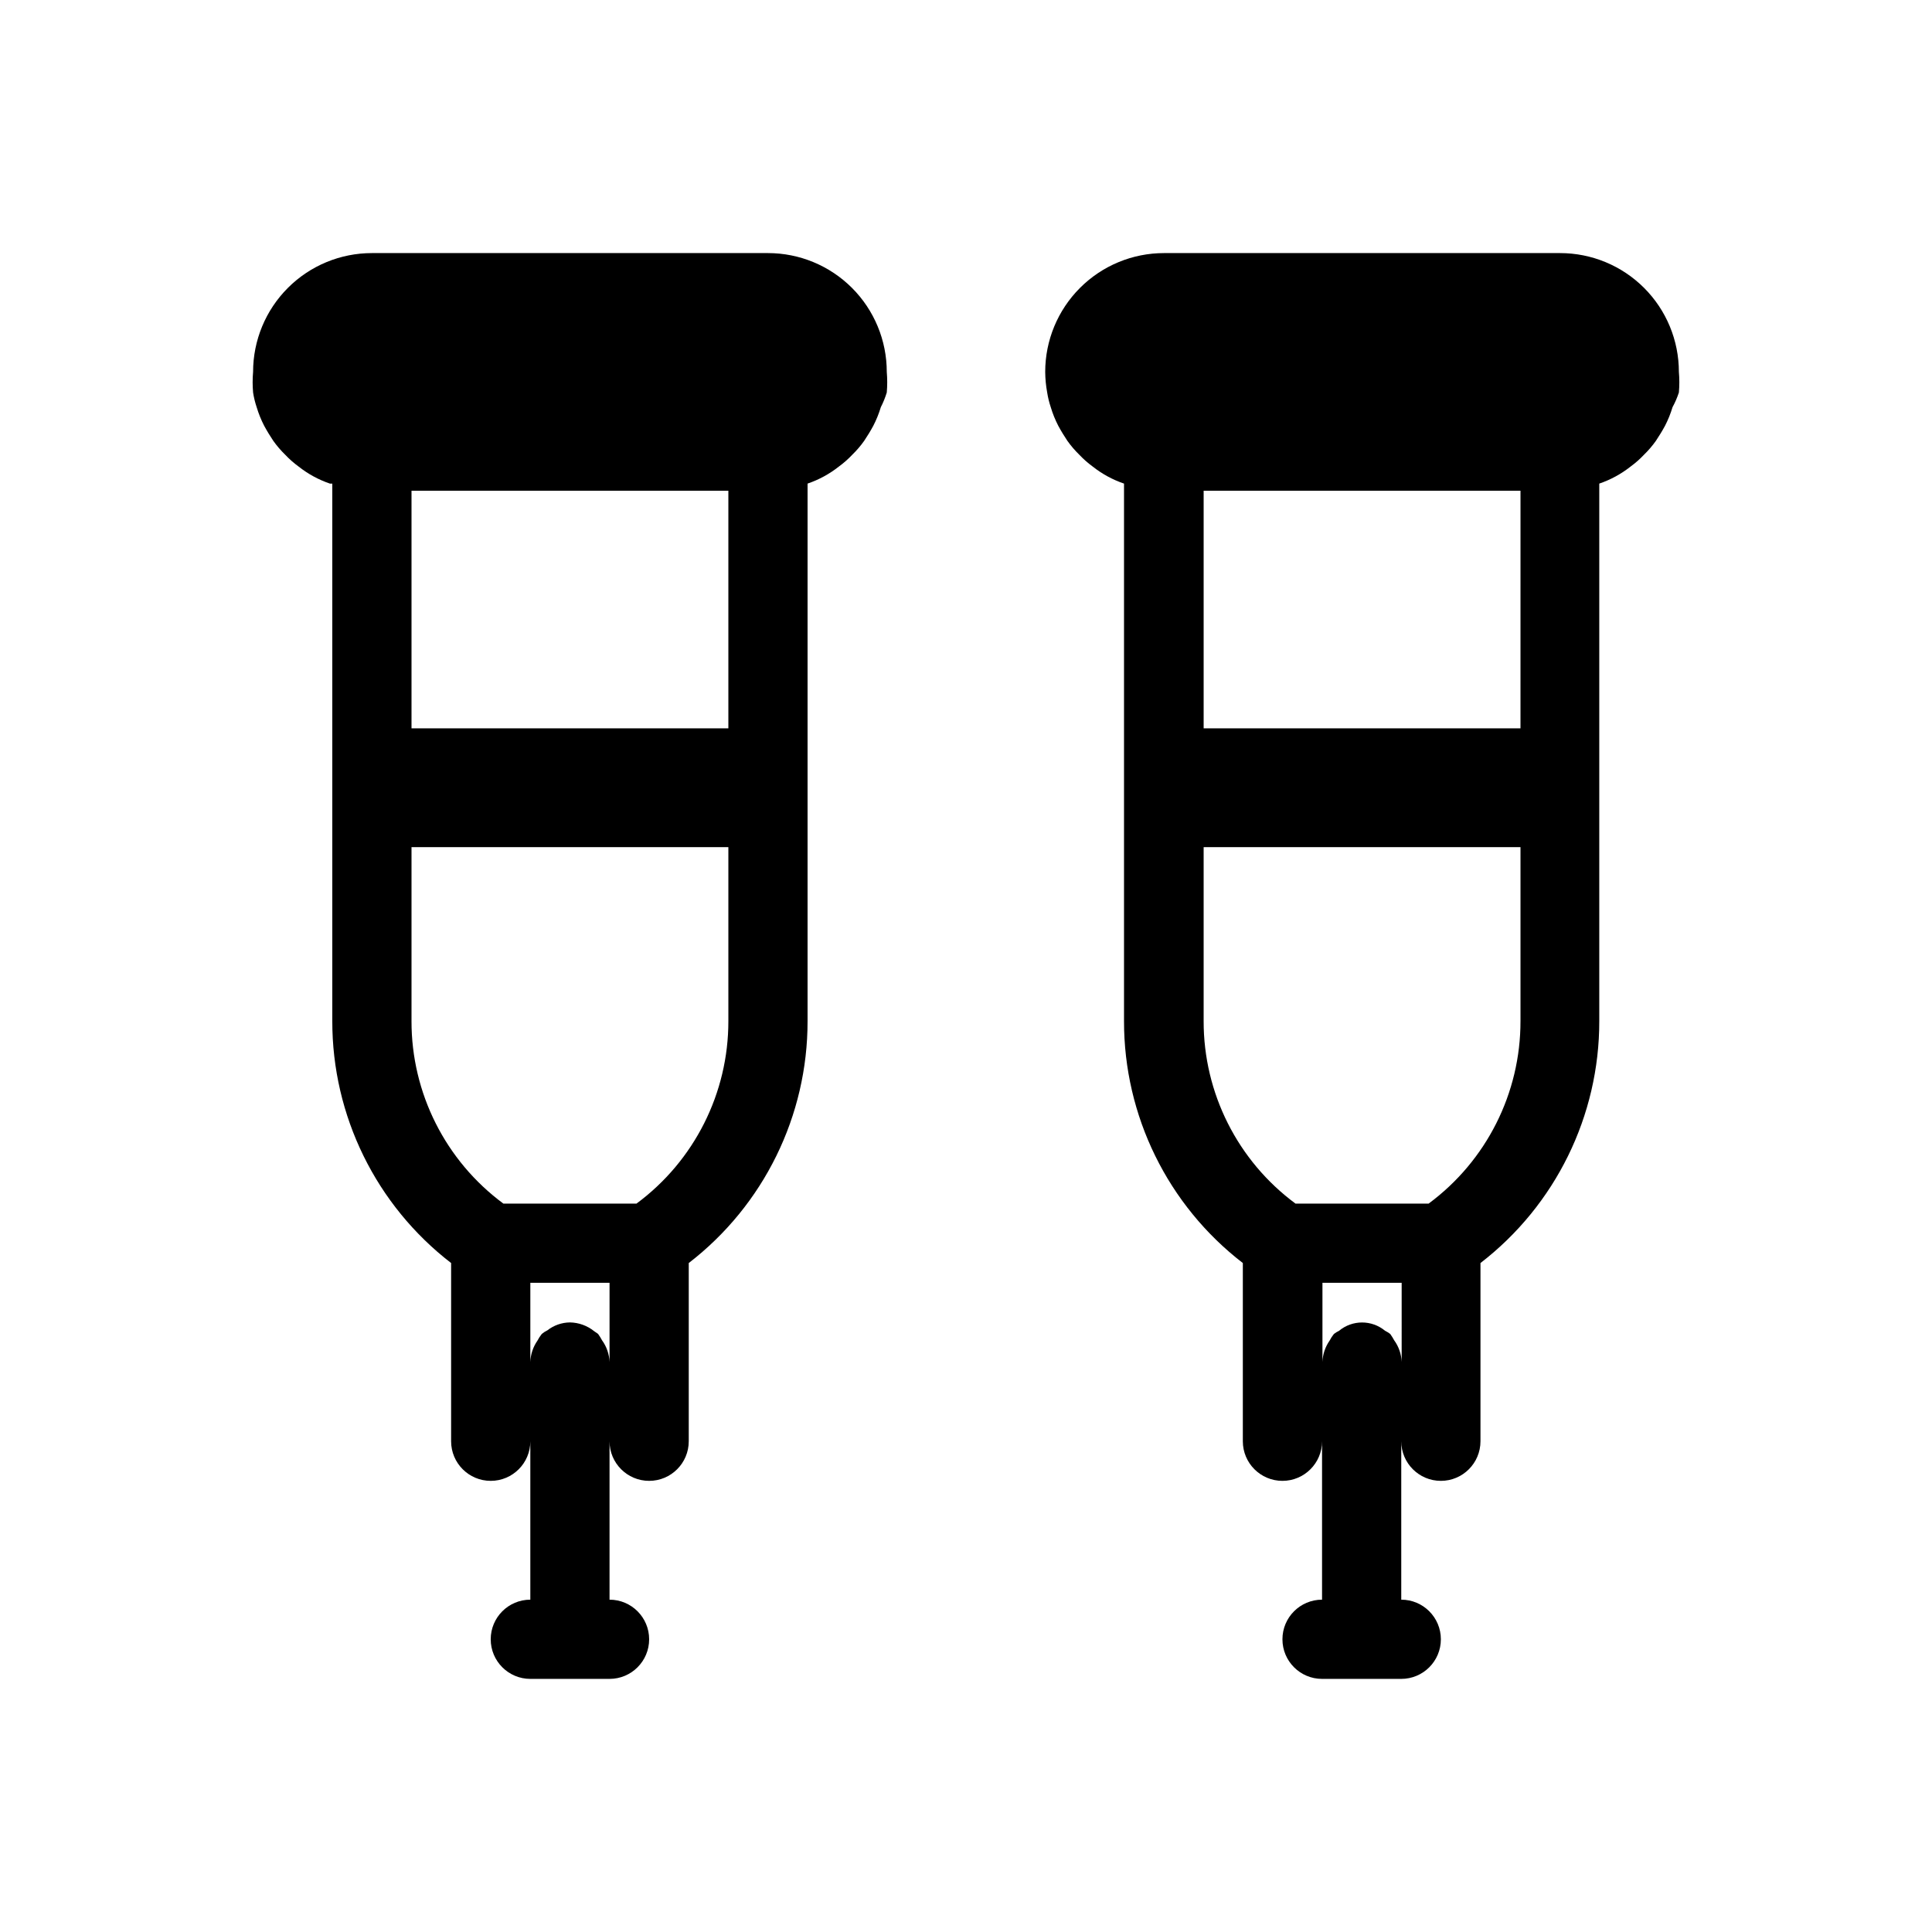
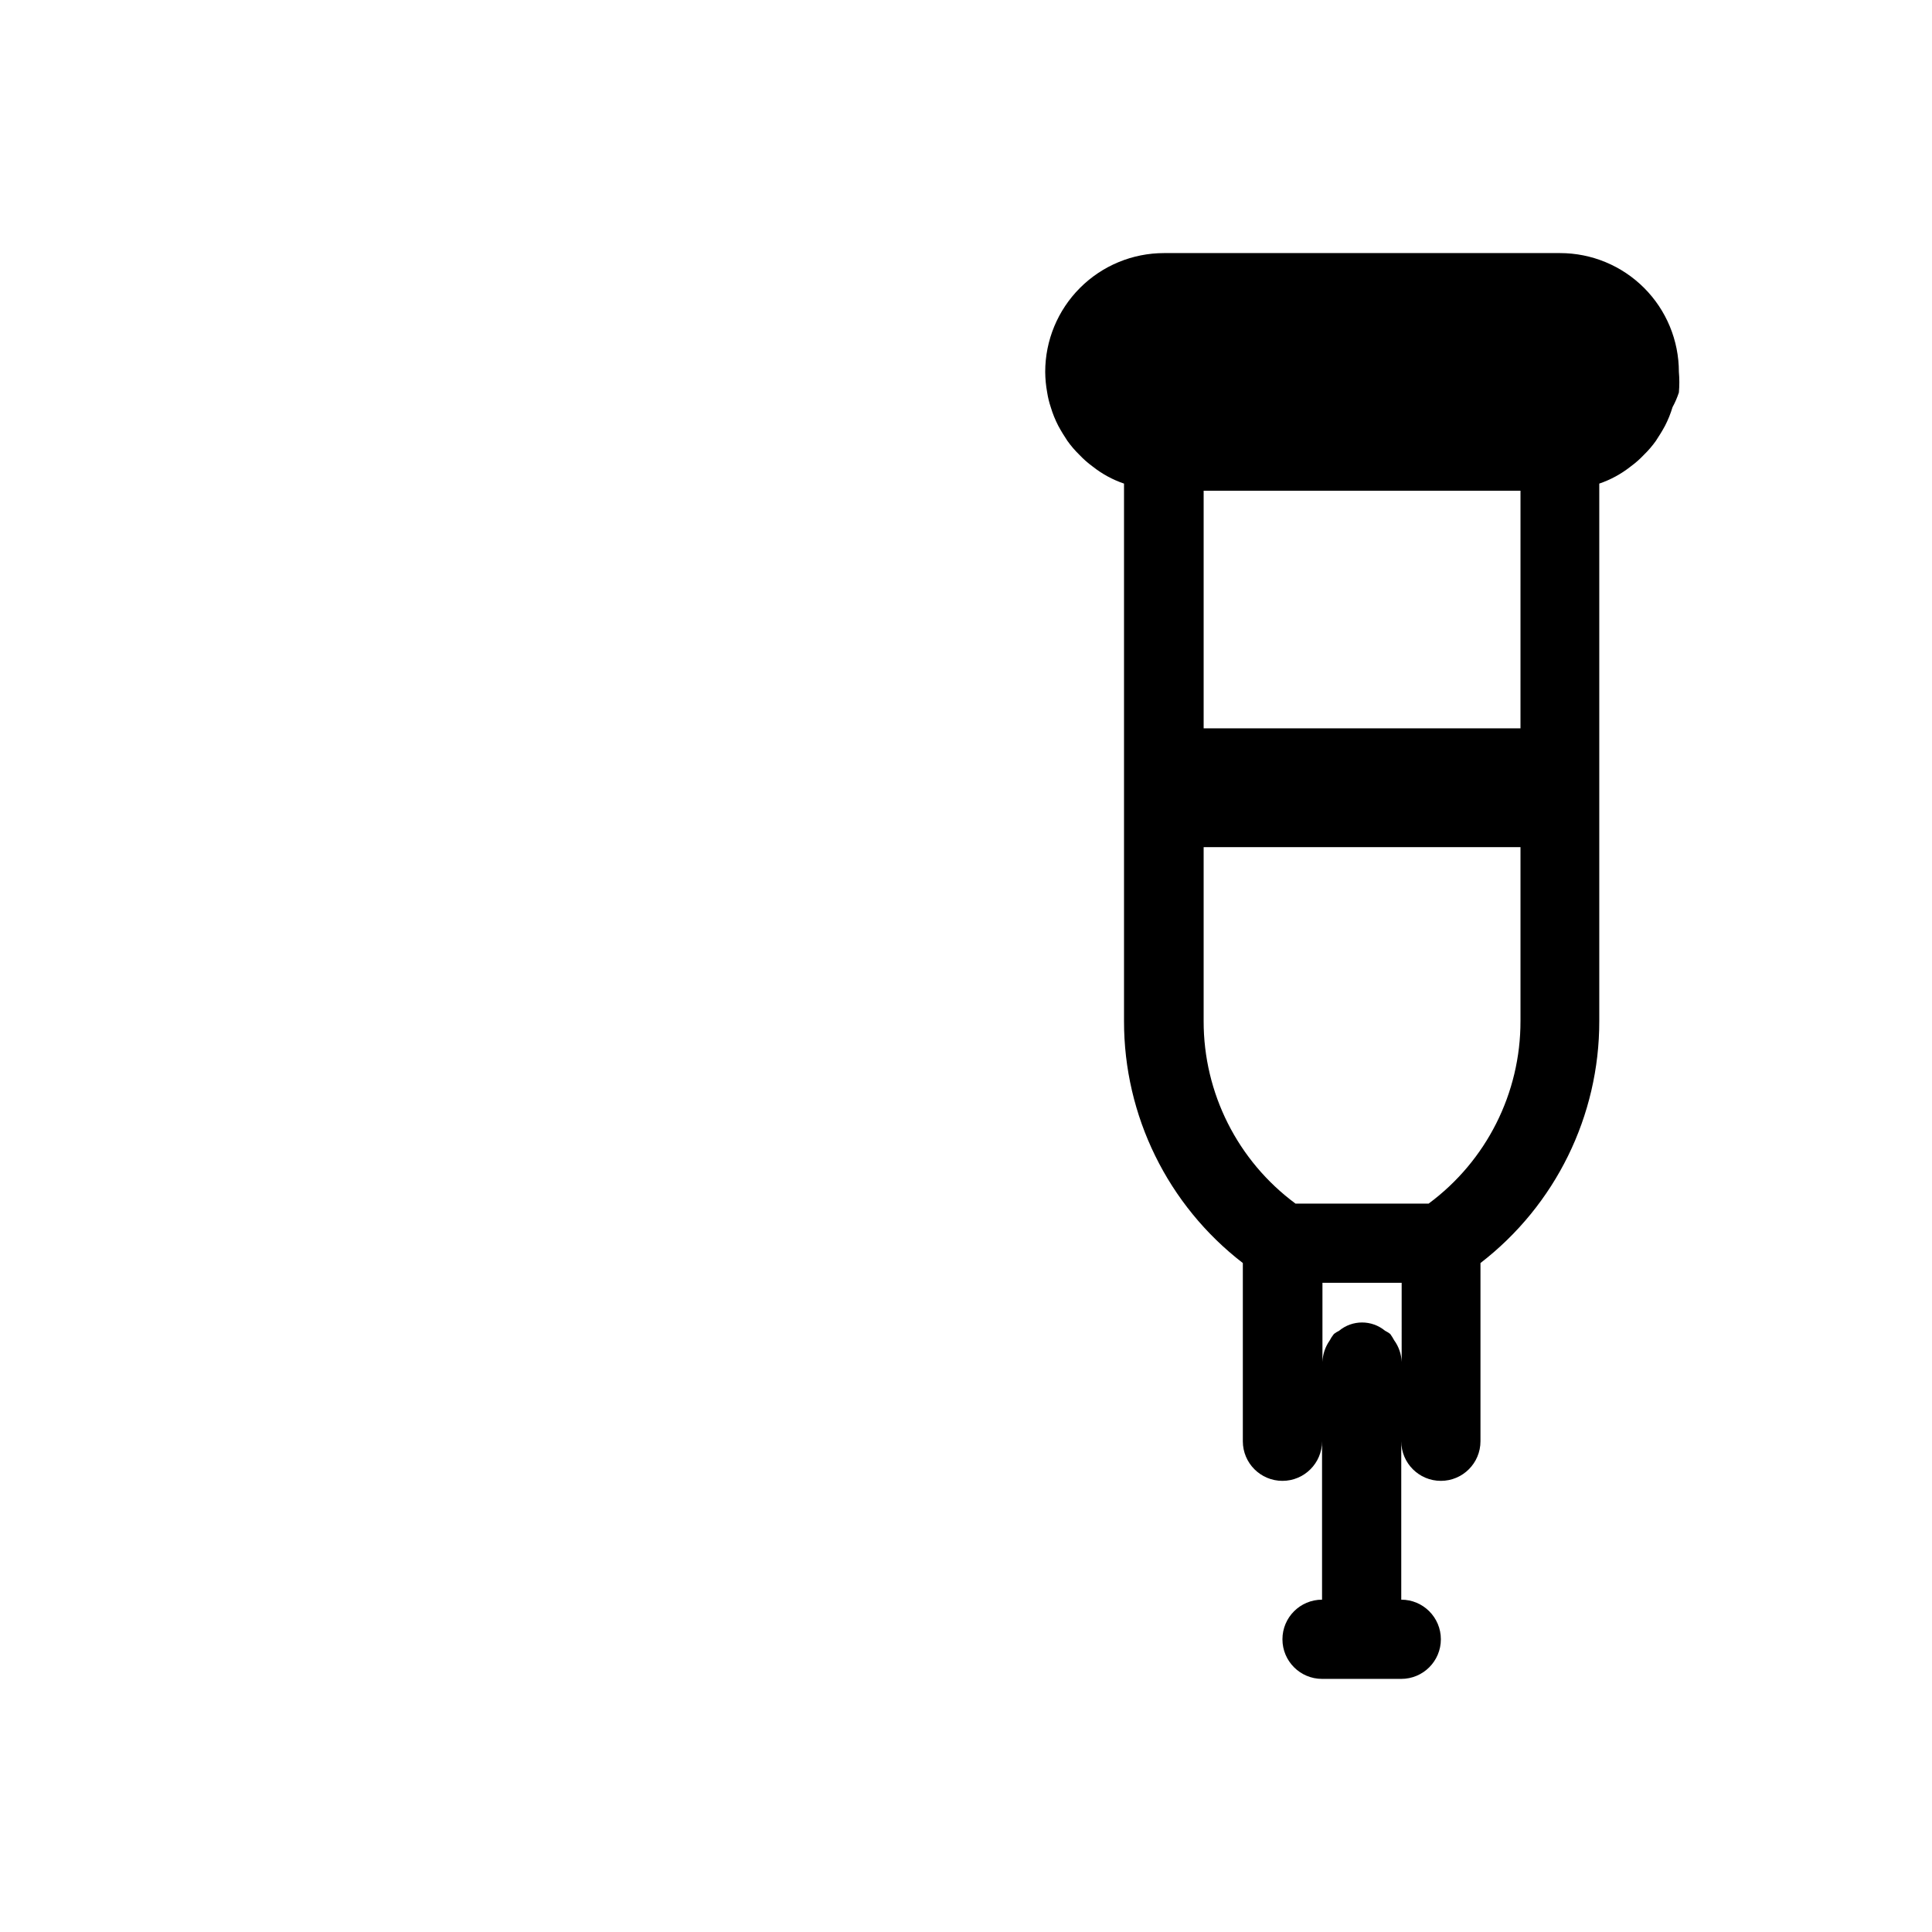
<svg xmlns="http://www.w3.org/2000/svg" fill="#000000" width="800px" height="800px" version="1.1" viewBox="144 144 512 512">
  <g>
-     <path d="m347.52 211.07h-104.96c-8.352 0-16.359 3.316-22.266 9.223s-9.223 13.914-9.223 22.266c-0.16 1.816-0.16 3.641 0 5.457 0.203 1.32 0.52 2.617 0.945 3.883 0.508 1.703 1.176 3.356 1.992 4.934 0.734 1.363 1.574 2.731 2.414 3.988 0.938 1.32 1.988 2.547 3.148 3.676 1.09 1.156 2.285 2.211 3.57 3.148 2.484 1.965 5.289 3.492 8.293 4.512h0.629v142.43c-0.035 25.105 11.602 48.805 31.488 64.129v47.23c0 5.797 4.699 10.496 10.496 10.496s10.496-4.699 10.496-10.496v41.984c-5.797 0-10.496 4.699-10.496 10.496 0 5.797 4.699 10.496 10.496 10.496h20.992c5.797 0 10.496-4.699 10.496-10.496 0-5.797-4.699-10.496-10.496-10.496v-41.984c0 5.797 4.699 10.496 10.496 10.496s10.496-4.699 10.496-10.496v-47.23c19.887-15.324 31.523-39.023 31.488-64.129v-142.43c3-1.02 5.805-2.547 8.289-4.512 1.285-0.938 2.481-1.992 3.57-3.148 1.16-1.129 2.215-2.356 3.148-3.676 0.84-1.258 1.68-2.625 2.414-3.988 0.816-1.578 1.484-3.231 1.996-4.934 0.641-1.242 1.164-2.543 1.574-3.883 0.156-1.816 0.156-3.641 0-5.457 0-8.352-3.32-16.359-9.223-22.266-5.906-5.906-13.914-9.223-22.266-9.223zm-10.496 125.95h-83.969v-62.977h83.969zm-31.488 167.93c-0.078-2.078-0.773-4.086-1.996-5.769-0.312-0.586-0.66-1.145-1.047-1.68l-1.051-0.734c-1.82-1.461-4.07-2.273-6.402-2.312-2.172 0.023-4.273 0.762-5.984 2.102-0.527 0.254-1.02 0.57-1.469 0.945-0.445 0.555-0.832 1.152-1.156 1.781-1.164 1.668-1.82 3.637-1.887 5.668v-20.992h20.992zm31.488-90.371v0.004c0.031 19.082-9.008 37.043-24.352 48.387h-35.266c-15.348-11.344-24.387-29.305-24.352-48.387v-46.078h83.969v46.078z" />
    <path d="m557.44 211.07h-104.96c-8.352 0-16.363 3.316-22.266 9.223-5.906 5.906-9.223 13.914-9.223 22.266 0.016 1.832 0.191 3.656 0.523 5.457 0.203 1.32 0.52 2.617 0.945 3.883 0.508 1.703 1.176 3.356 1.992 4.934 0.734 1.363 1.574 2.731 2.414 3.988 0.938 1.32 1.992 2.547 3.148 3.676 1.09 1.156 2.285 2.211 3.57 3.148 2.484 1.965 5.289 3.492 8.293 4.512v142.43c-0.035 25.105 11.598 48.805 31.488 64.129v47.23c0 5.797 4.699 10.496 10.496 10.496s10.496-4.699 10.496-10.496v41.984c-5.797 0-10.496 4.699-10.496 10.496 0 5.797 4.699 10.496 10.496 10.496h20.992c5.797 0 10.496-4.699 10.496-10.496 0-5.797-4.699-10.496-10.496-10.496v-41.984c0 5.797 4.699 10.496 10.496 10.496s10.496-4.699 10.496-10.496v-47.23c19.887-15.324 31.523-39.023 31.484-64.129v-142.43c3.004-1.02 5.809-2.547 8.293-4.512 1.285-0.938 2.481-1.992 3.57-3.148 1.16-1.129 2.211-2.356 3.148-3.676 0.84-1.258 1.68-2.625 2.414-3.988 0.816-1.578 1.484-3.231 1.992-4.934 0.68-1.238 1.238-2.539 1.68-3.883 0.16-1.816 0.16-3.641 0-5.457 0-8.352-3.316-16.359-9.223-22.266-5.902-5.906-13.914-9.223-22.266-9.223zm-10.496 125.95h-83.965v-62.977h83.969zm-31.488 167.93c-0.074-2.078-0.77-4.086-1.992-5.769-0.312-0.586-0.664-1.145-1.051-1.68-0.43-0.32-0.887-0.602-1.363-0.84-3.531-2.922-8.645-2.922-12.176 0-0.477 0.238-0.934 0.52-1.363 0.84-0.445 0.555-0.832 1.152-1.156 1.781-1.164 1.668-1.82 3.637-1.891 5.668v-20.992h20.992zm31.488-90.371v0.004c0.035 19.082-9.004 37.043-24.348 48.387h-35.27c-15.344-11.344-24.383-29.305-24.348-48.387v-46.078h83.969v46.078z" />
  </g>
</svg>